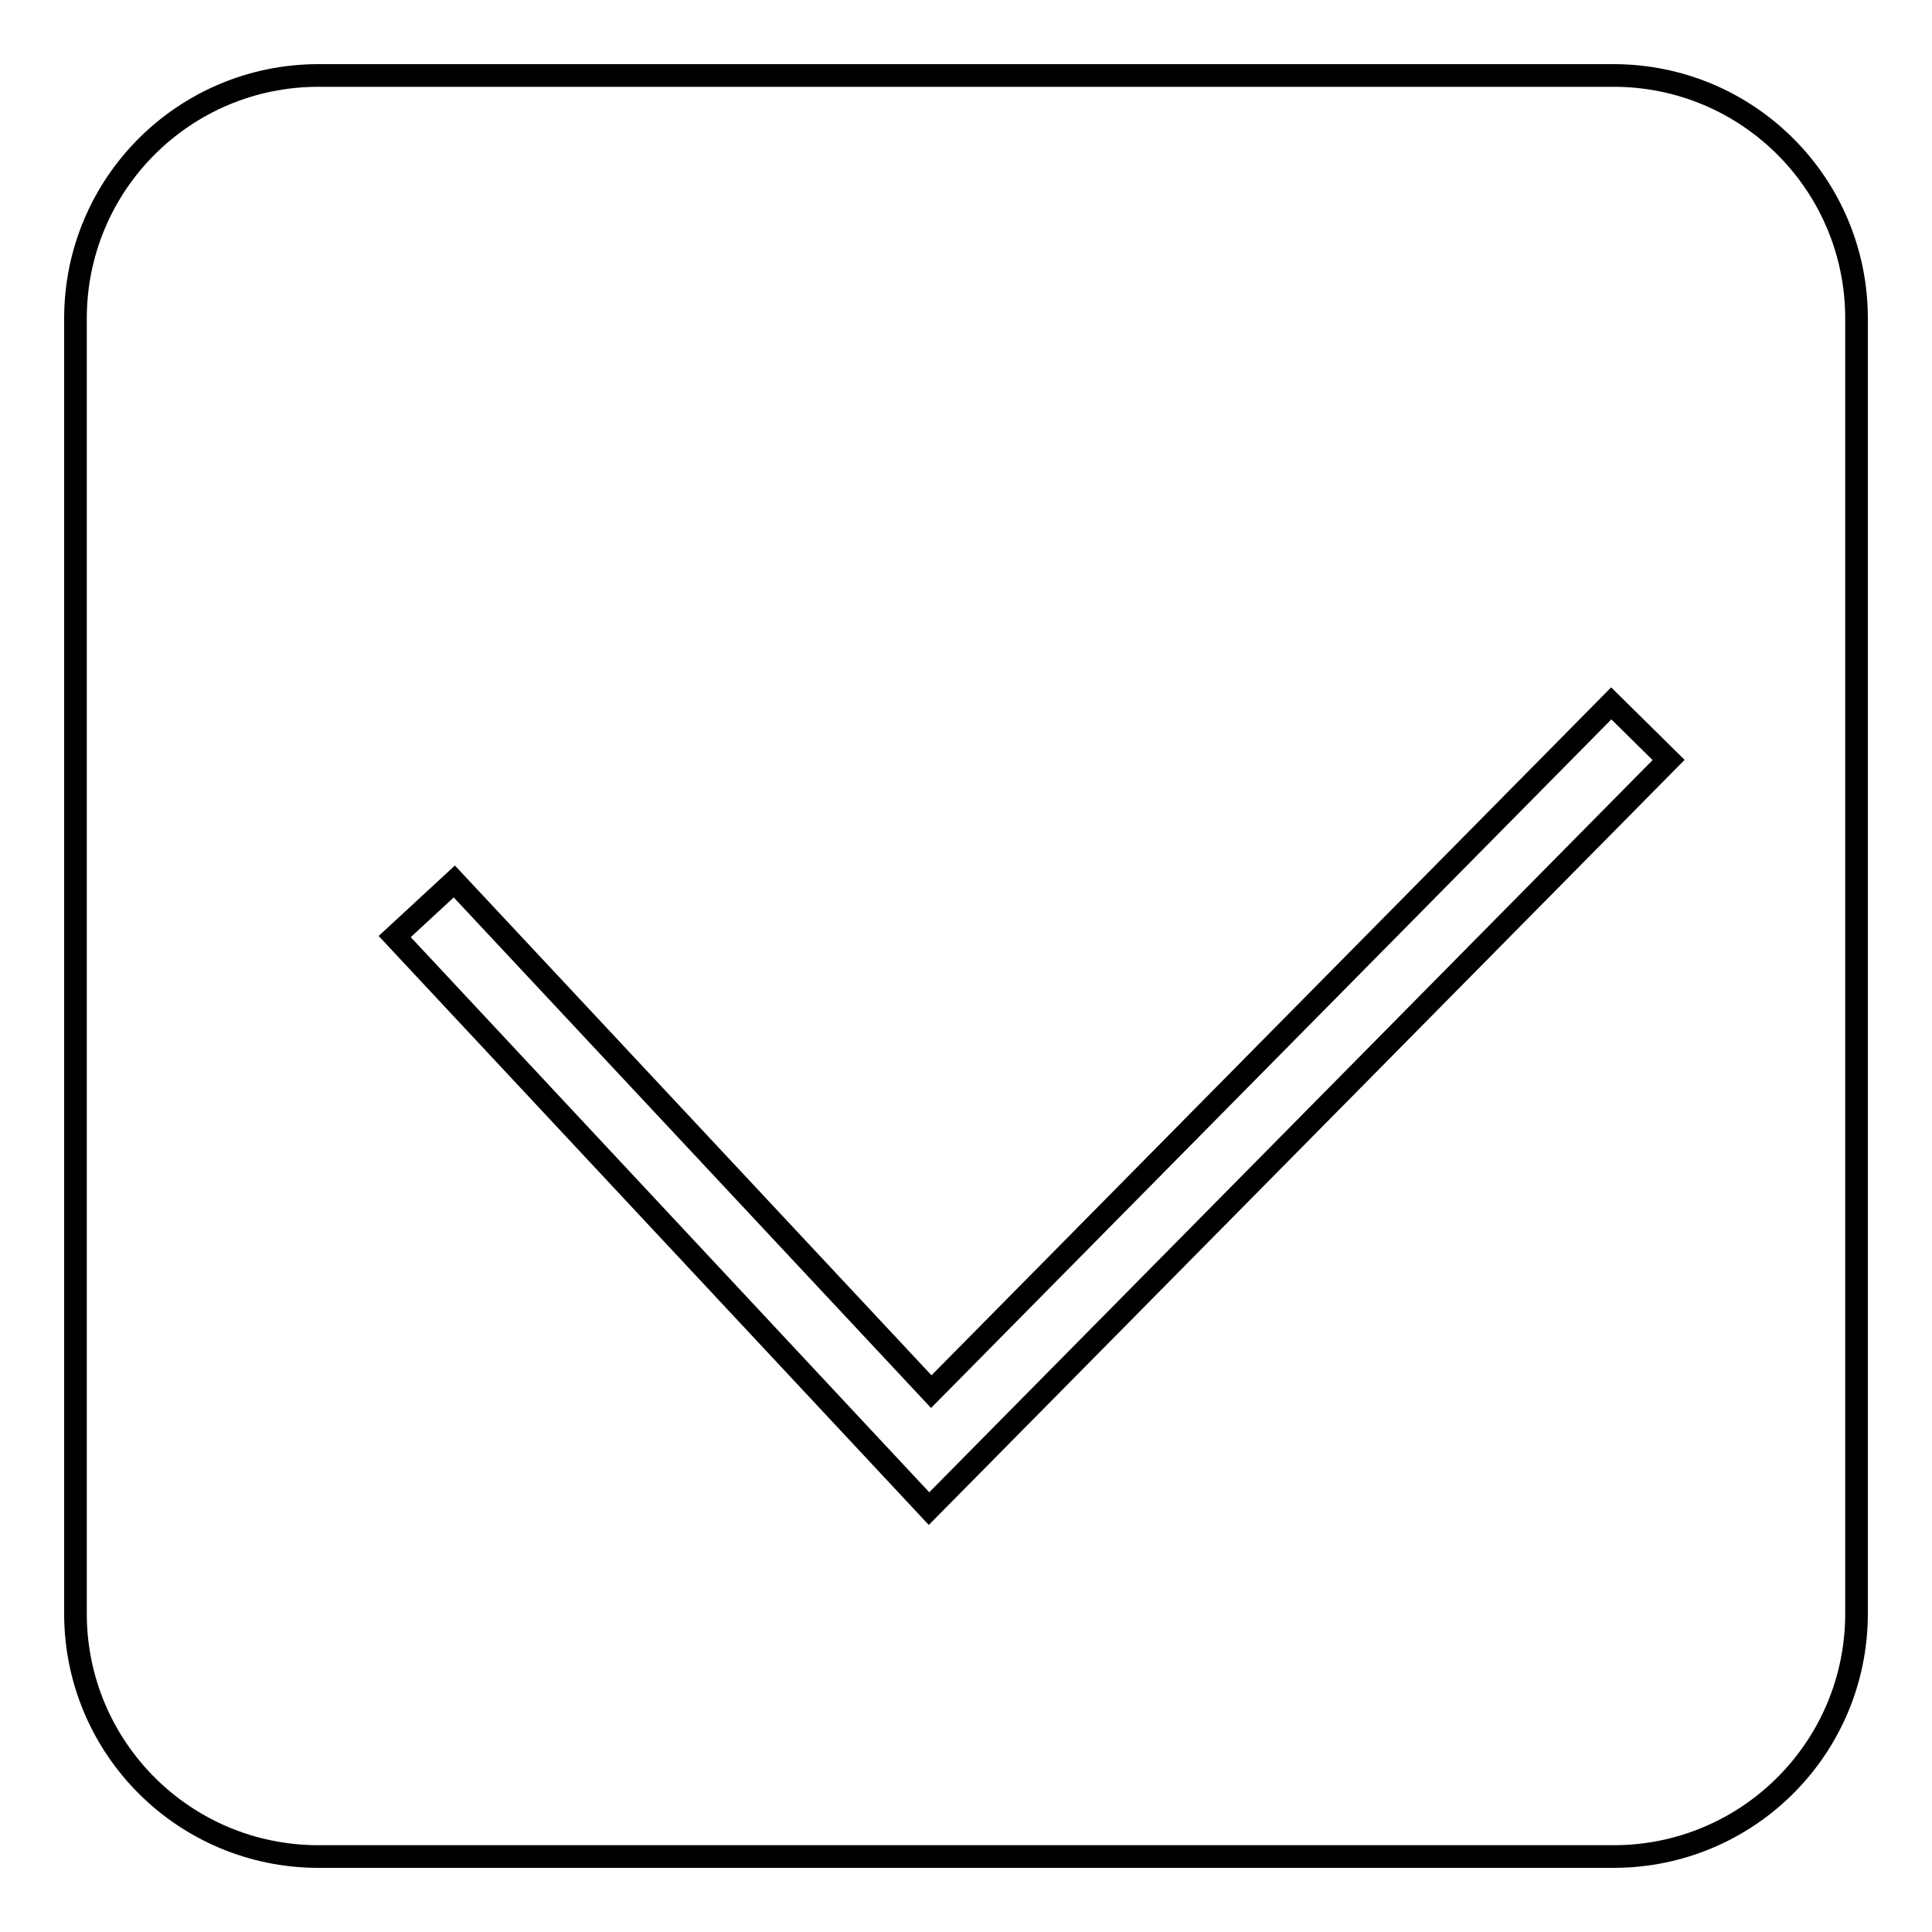
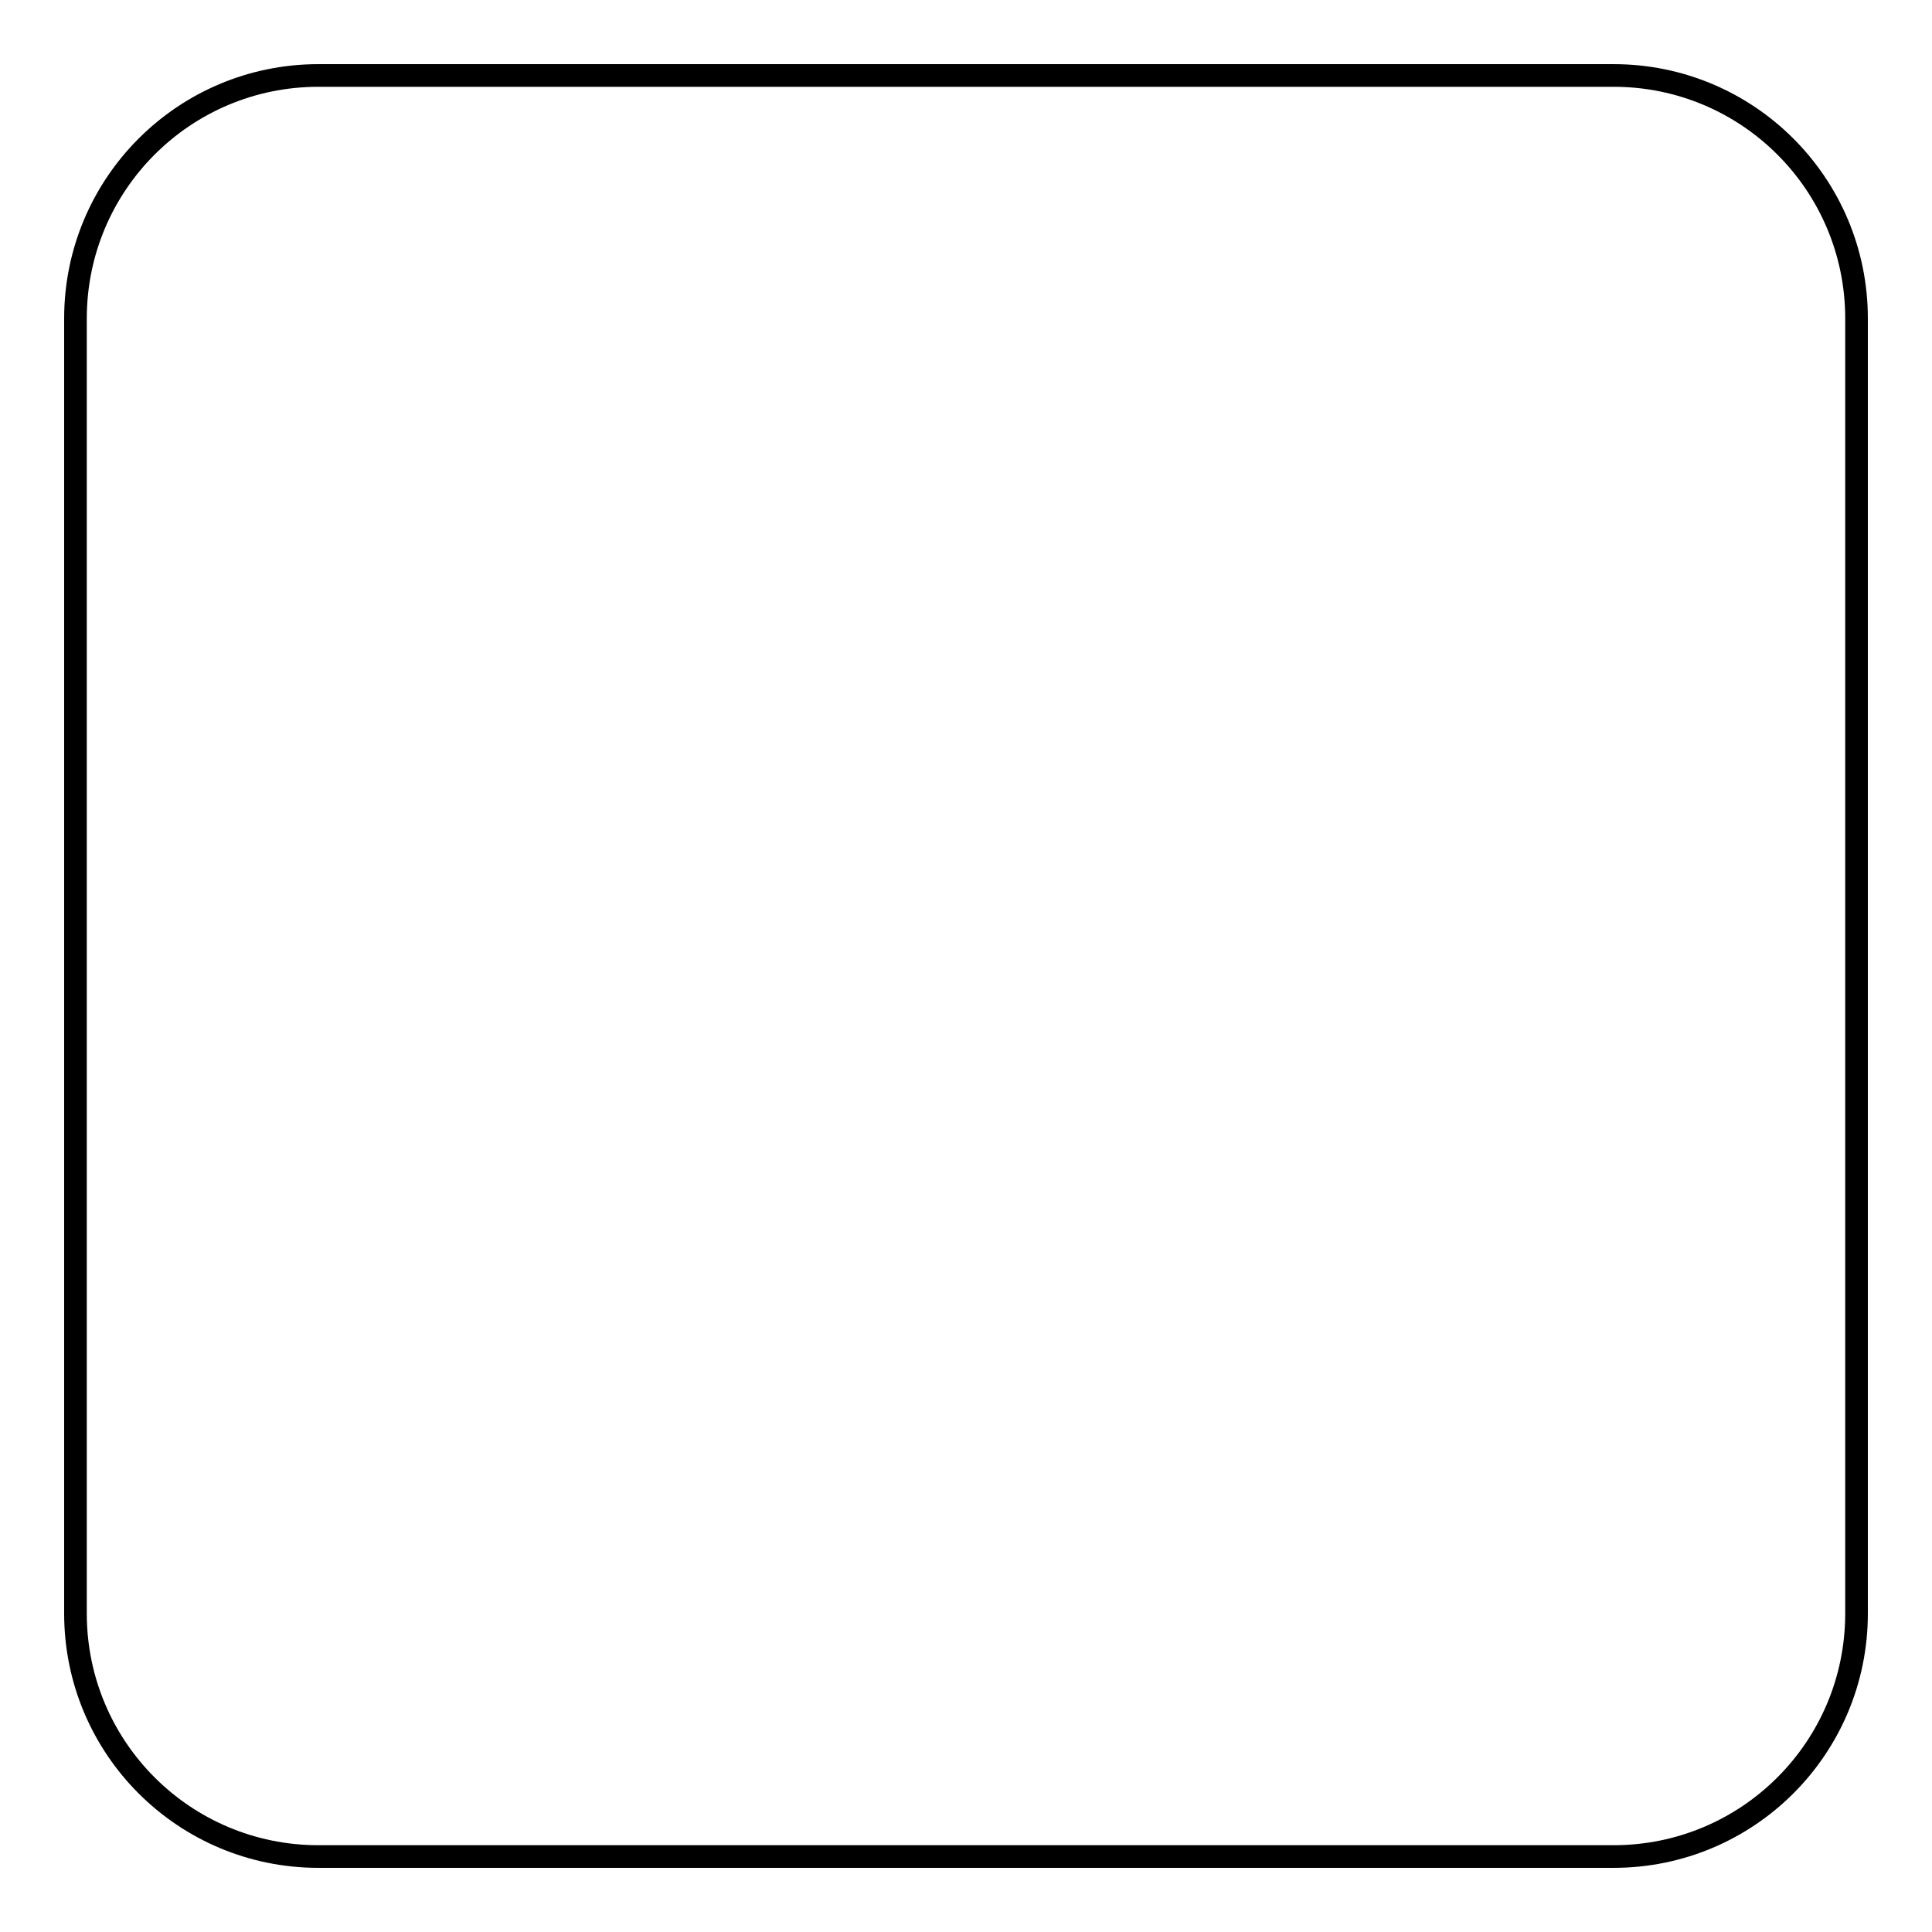
<svg xmlns="http://www.w3.org/2000/svg" version="1.1" x="0px" y="0px" viewBox="0 0 256 256" enable-background="new 0 0 256 256" xml:space="preserve">
  <g>
    <g>
      <path stroke-width="3" fill-opacity="0" stroke="#000000" d="M246,213.8c0,17.8-14.4,32.2-32.2,32.2H42.2C24.4,246,10,231.6,10,213.8V42.2C10,24.4,24.4,10,42.2,10h171.6c17.8,0,32.2,14.4,32.2,32.2V213.8z" />
-       <path stroke-width="3" fill-opacity="0" stroke="#000000" d="M123.1,199.9l-70.8-75.8l7.9-7.3l63.2,67.6l90.1-91.2l7.6,7.5L123.1,199.9z" />
    </g>
  </g>
</svg>